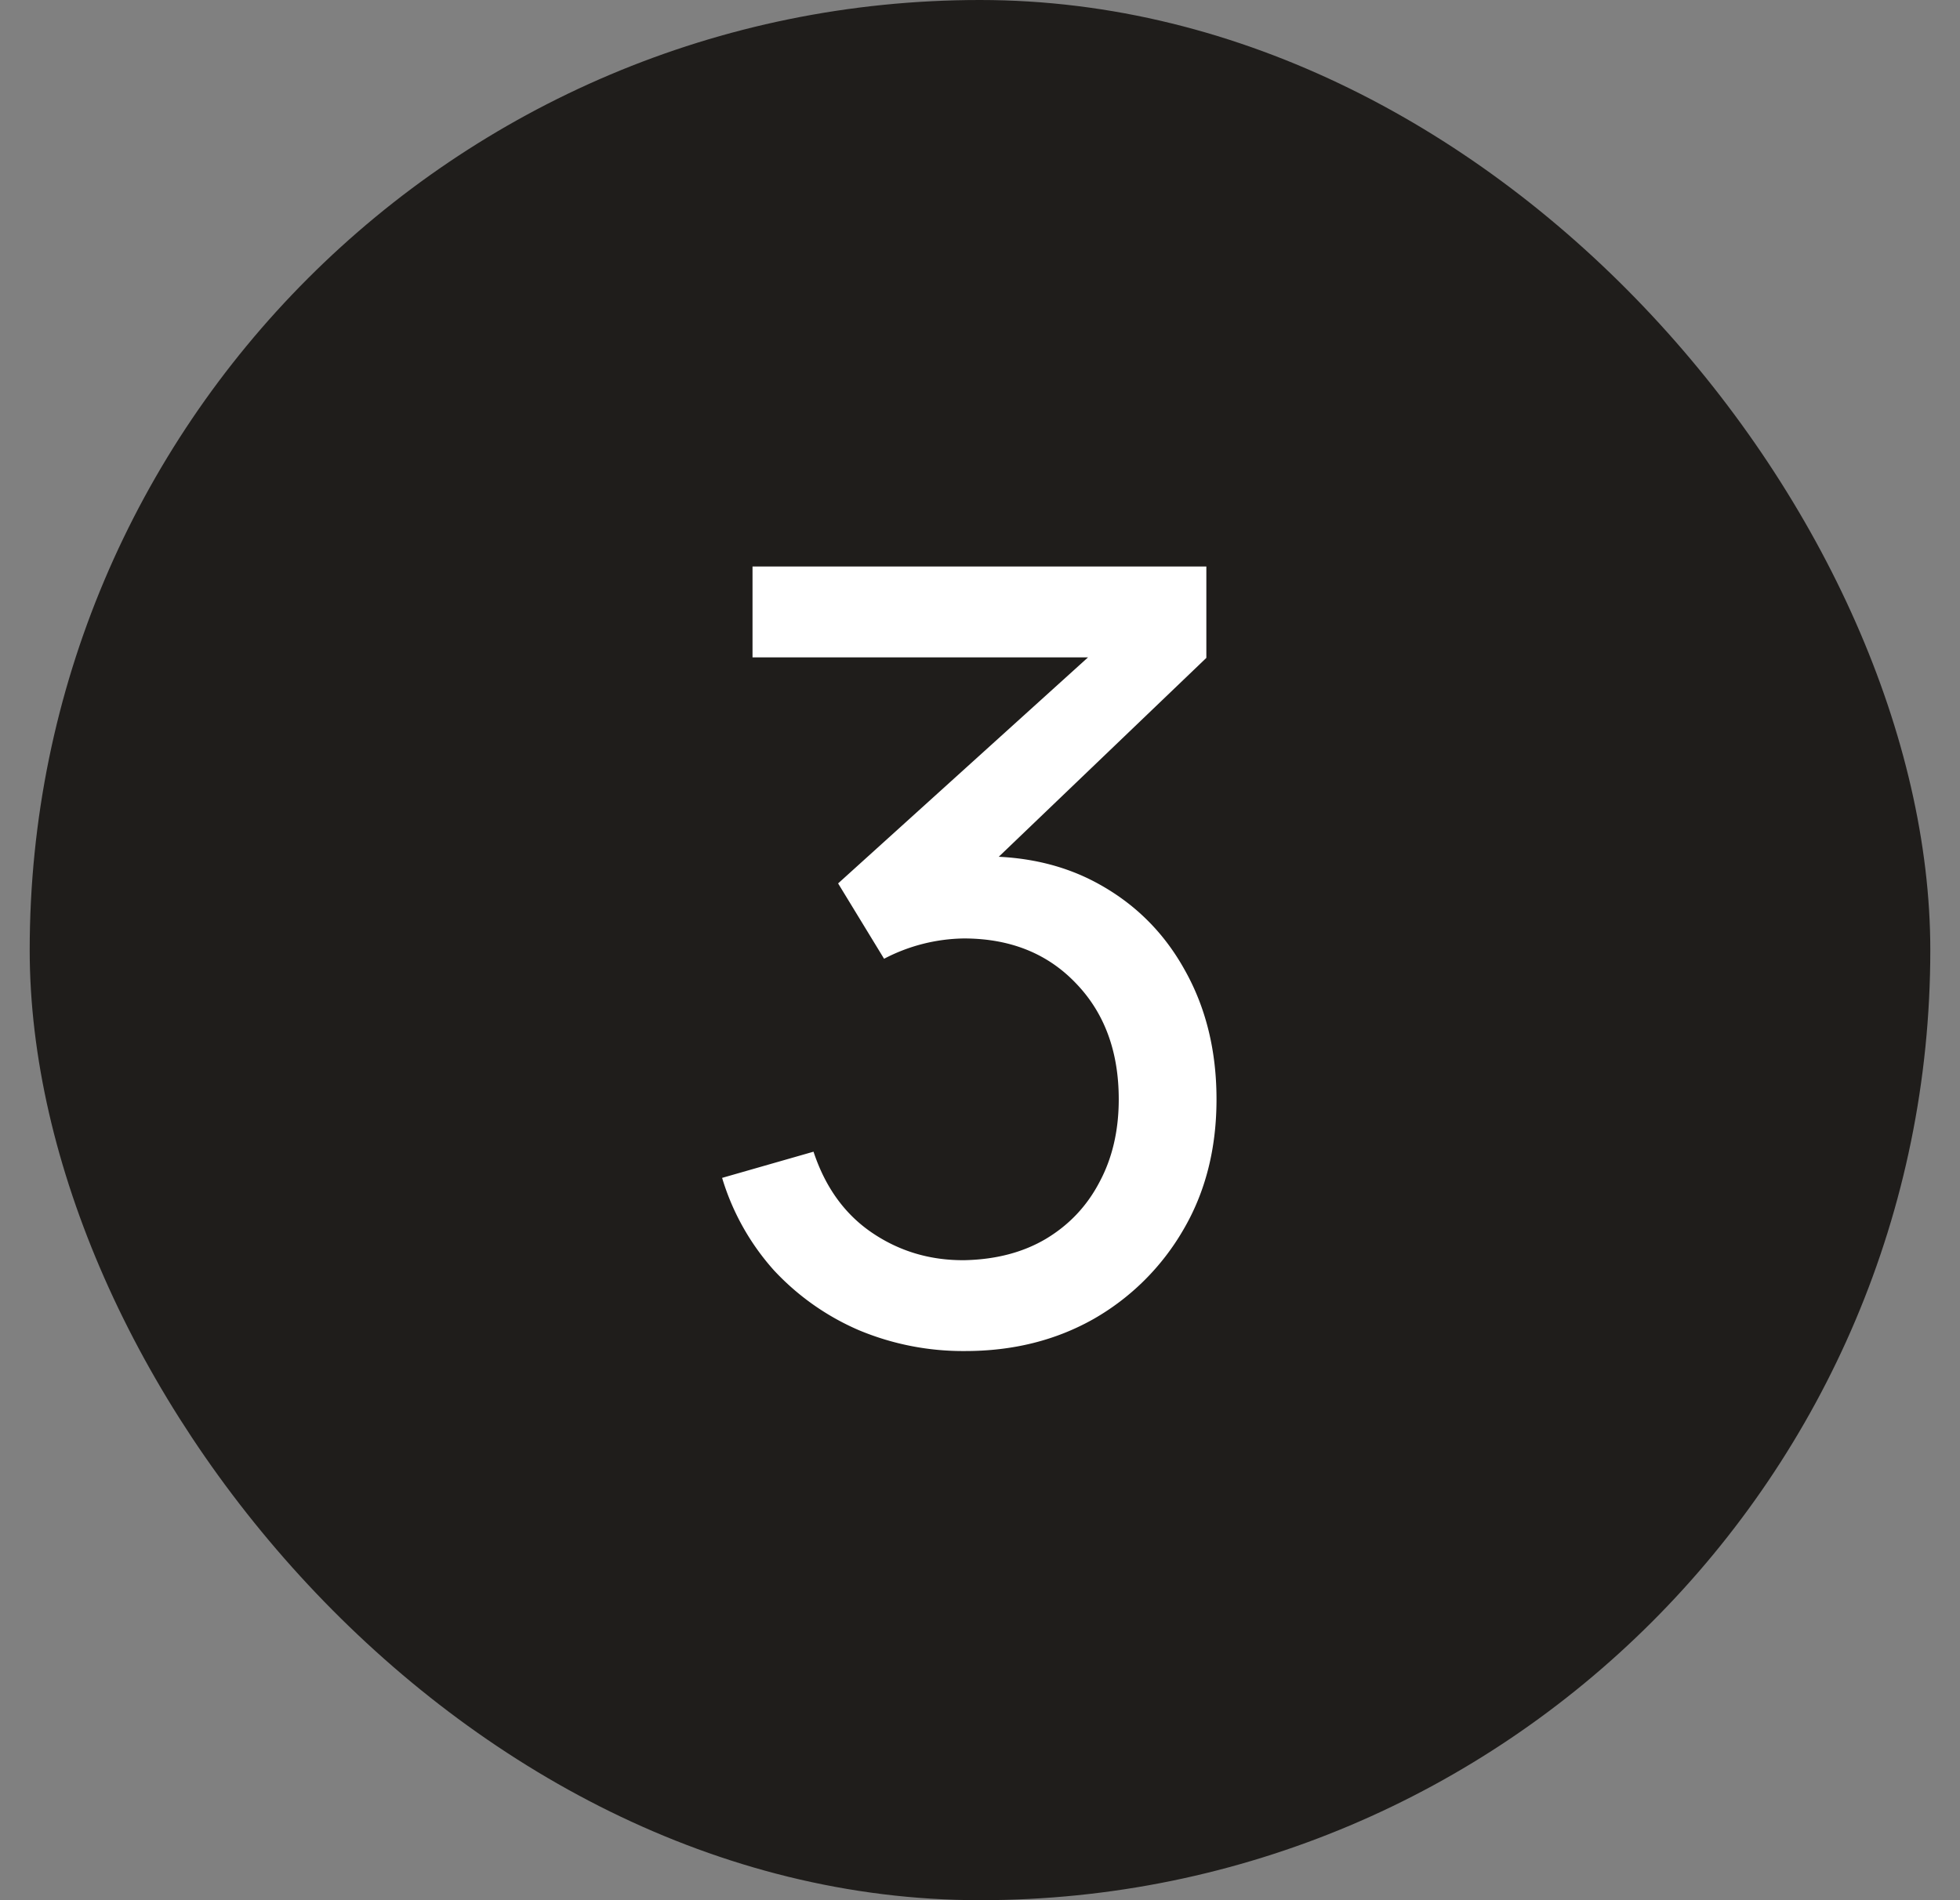
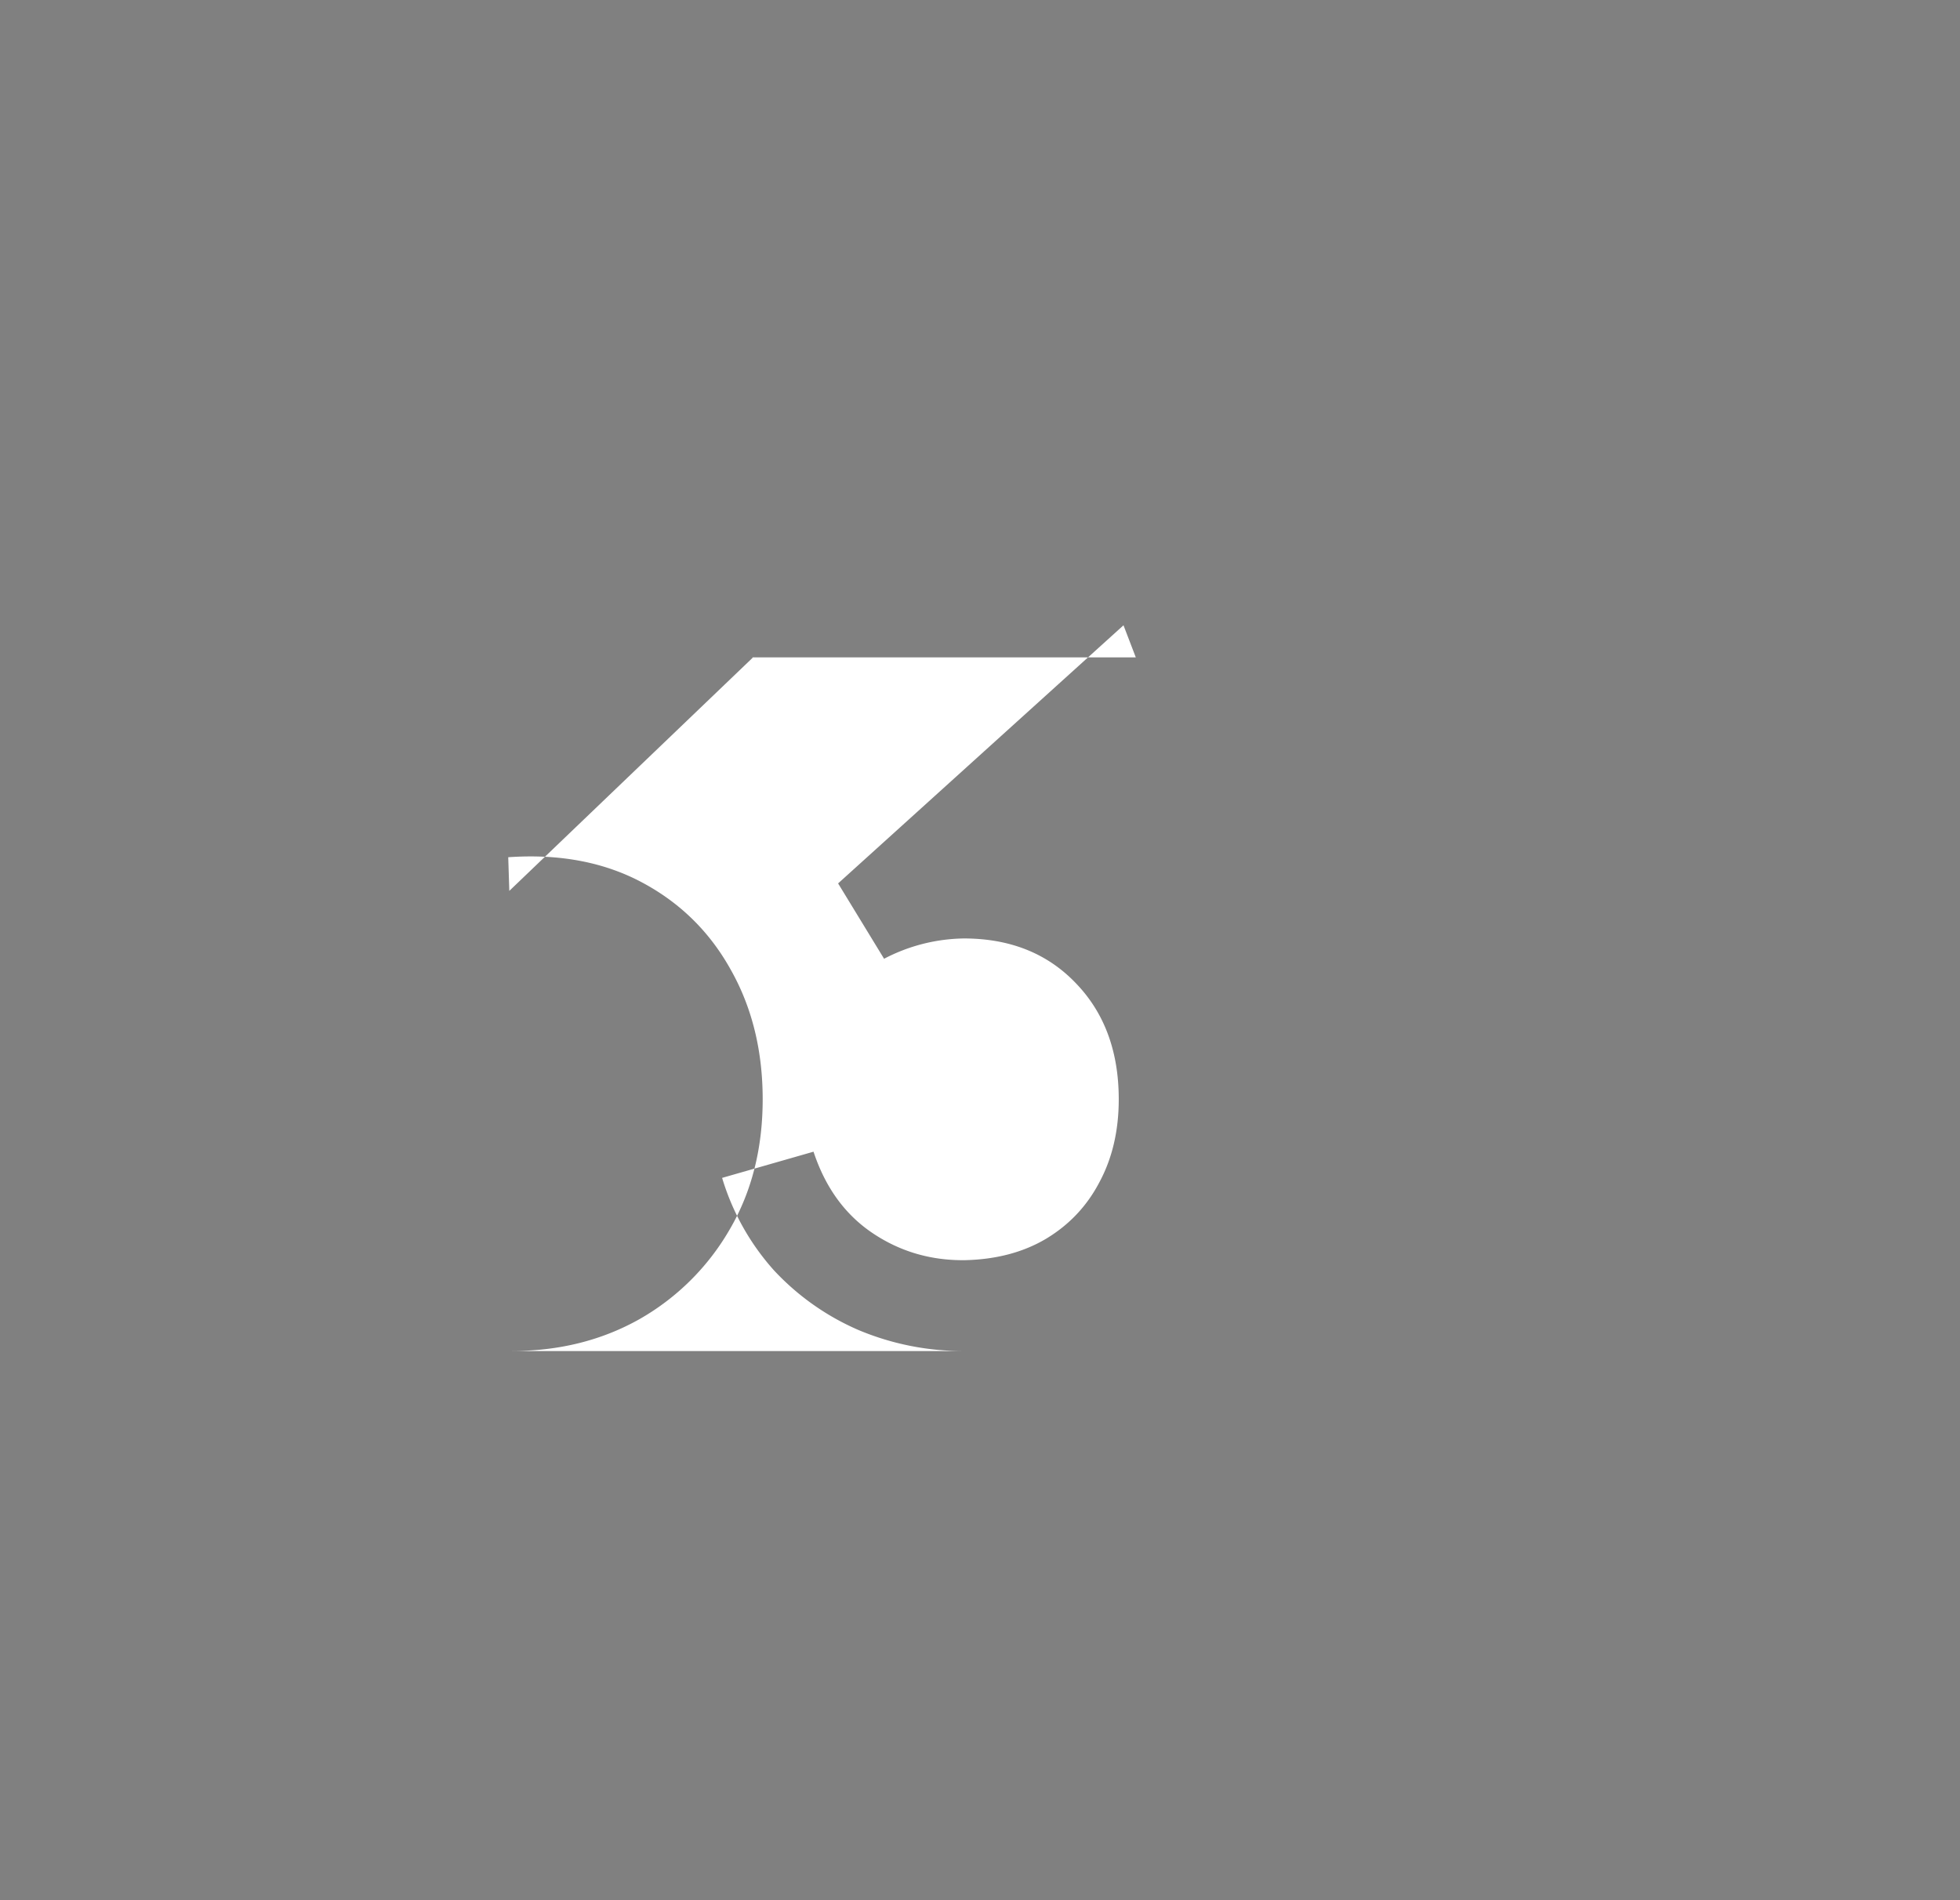
<svg xmlns="http://www.w3.org/2000/svg" width="33" height="32" fill="none">
  <rect width="100%" height="100%" fill="#808080" stroke="none" />
-   <rect width="32" height="32" x=".5" fill="#1F1D1B" rx="16" />
-   <path fill="#fff" d="M16.253 22.752a4.541 4.541 0 0 1-1.792-.351 4.242 4.242 0 0 1-1.43-1.008 4.096 4.096 0 0 1-.873-1.557l1.539-.441c.198.6.528 1.056.99 1.368.462.312.98.465 1.557.459.527-.012.983-.132 1.367-.36.39-.234.69-.552.9-.954.216-.402.325-.867.325-1.395 0-.804-.24-1.455-.72-1.953-.48-.504-1.11-.756-1.89-.756a2.98 2.98 0 0 0-1.341.342l-.774-1.269 4.805-4.347.207.54H12.67V9.54h7.641v1.539l-4.095 3.924-.018-.567c.858-.06 1.608.081 2.25.423.642.342 1.14.831 1.494 1.467.36.636.54 1.365.54 2.187 0 .828-.185 1.56-.558 2.196a4.083 4.083 0 0 1-1.511 1.503c-.637.36-1.357.54-2.16.54Z" />
+   <path fill="#fff" d="M16.253 22.752a4.541 4.541 0 0 1-1.792-.351 4.242 4.242 0 0 1-1.43-1.008 4.096 4.096 0 0 1-.873-1.557l1.539-.441c.198.6.528 1.056.99 1.368.462.312.98.465 1.557.459.527-.012.983-.132 1.367-.36.39-.234.69-.552.9-.954.216-.402.325-.867.325-1.395 0-.804-.24-1.455-.72-1.953-.48-.504-1.11-.756-1.89-.756a2.98 2.98 0 0 0-1.341.342l-.774-1.269 4.805-4.347.207.54H12.67V9.54v1.539l-4.095 3.924-.018-.567c.858-.06 1.608.081 2.25.423.642.342 1.14.831 1.494 1.467.36.636.54 1.365.54 2.187 0 .828-.185 1.56-.558 2.196a4.083 4.083 0 0 1-1.511 1.503c-.637.36-1.357.54-2.16.54Z" />
</svg>